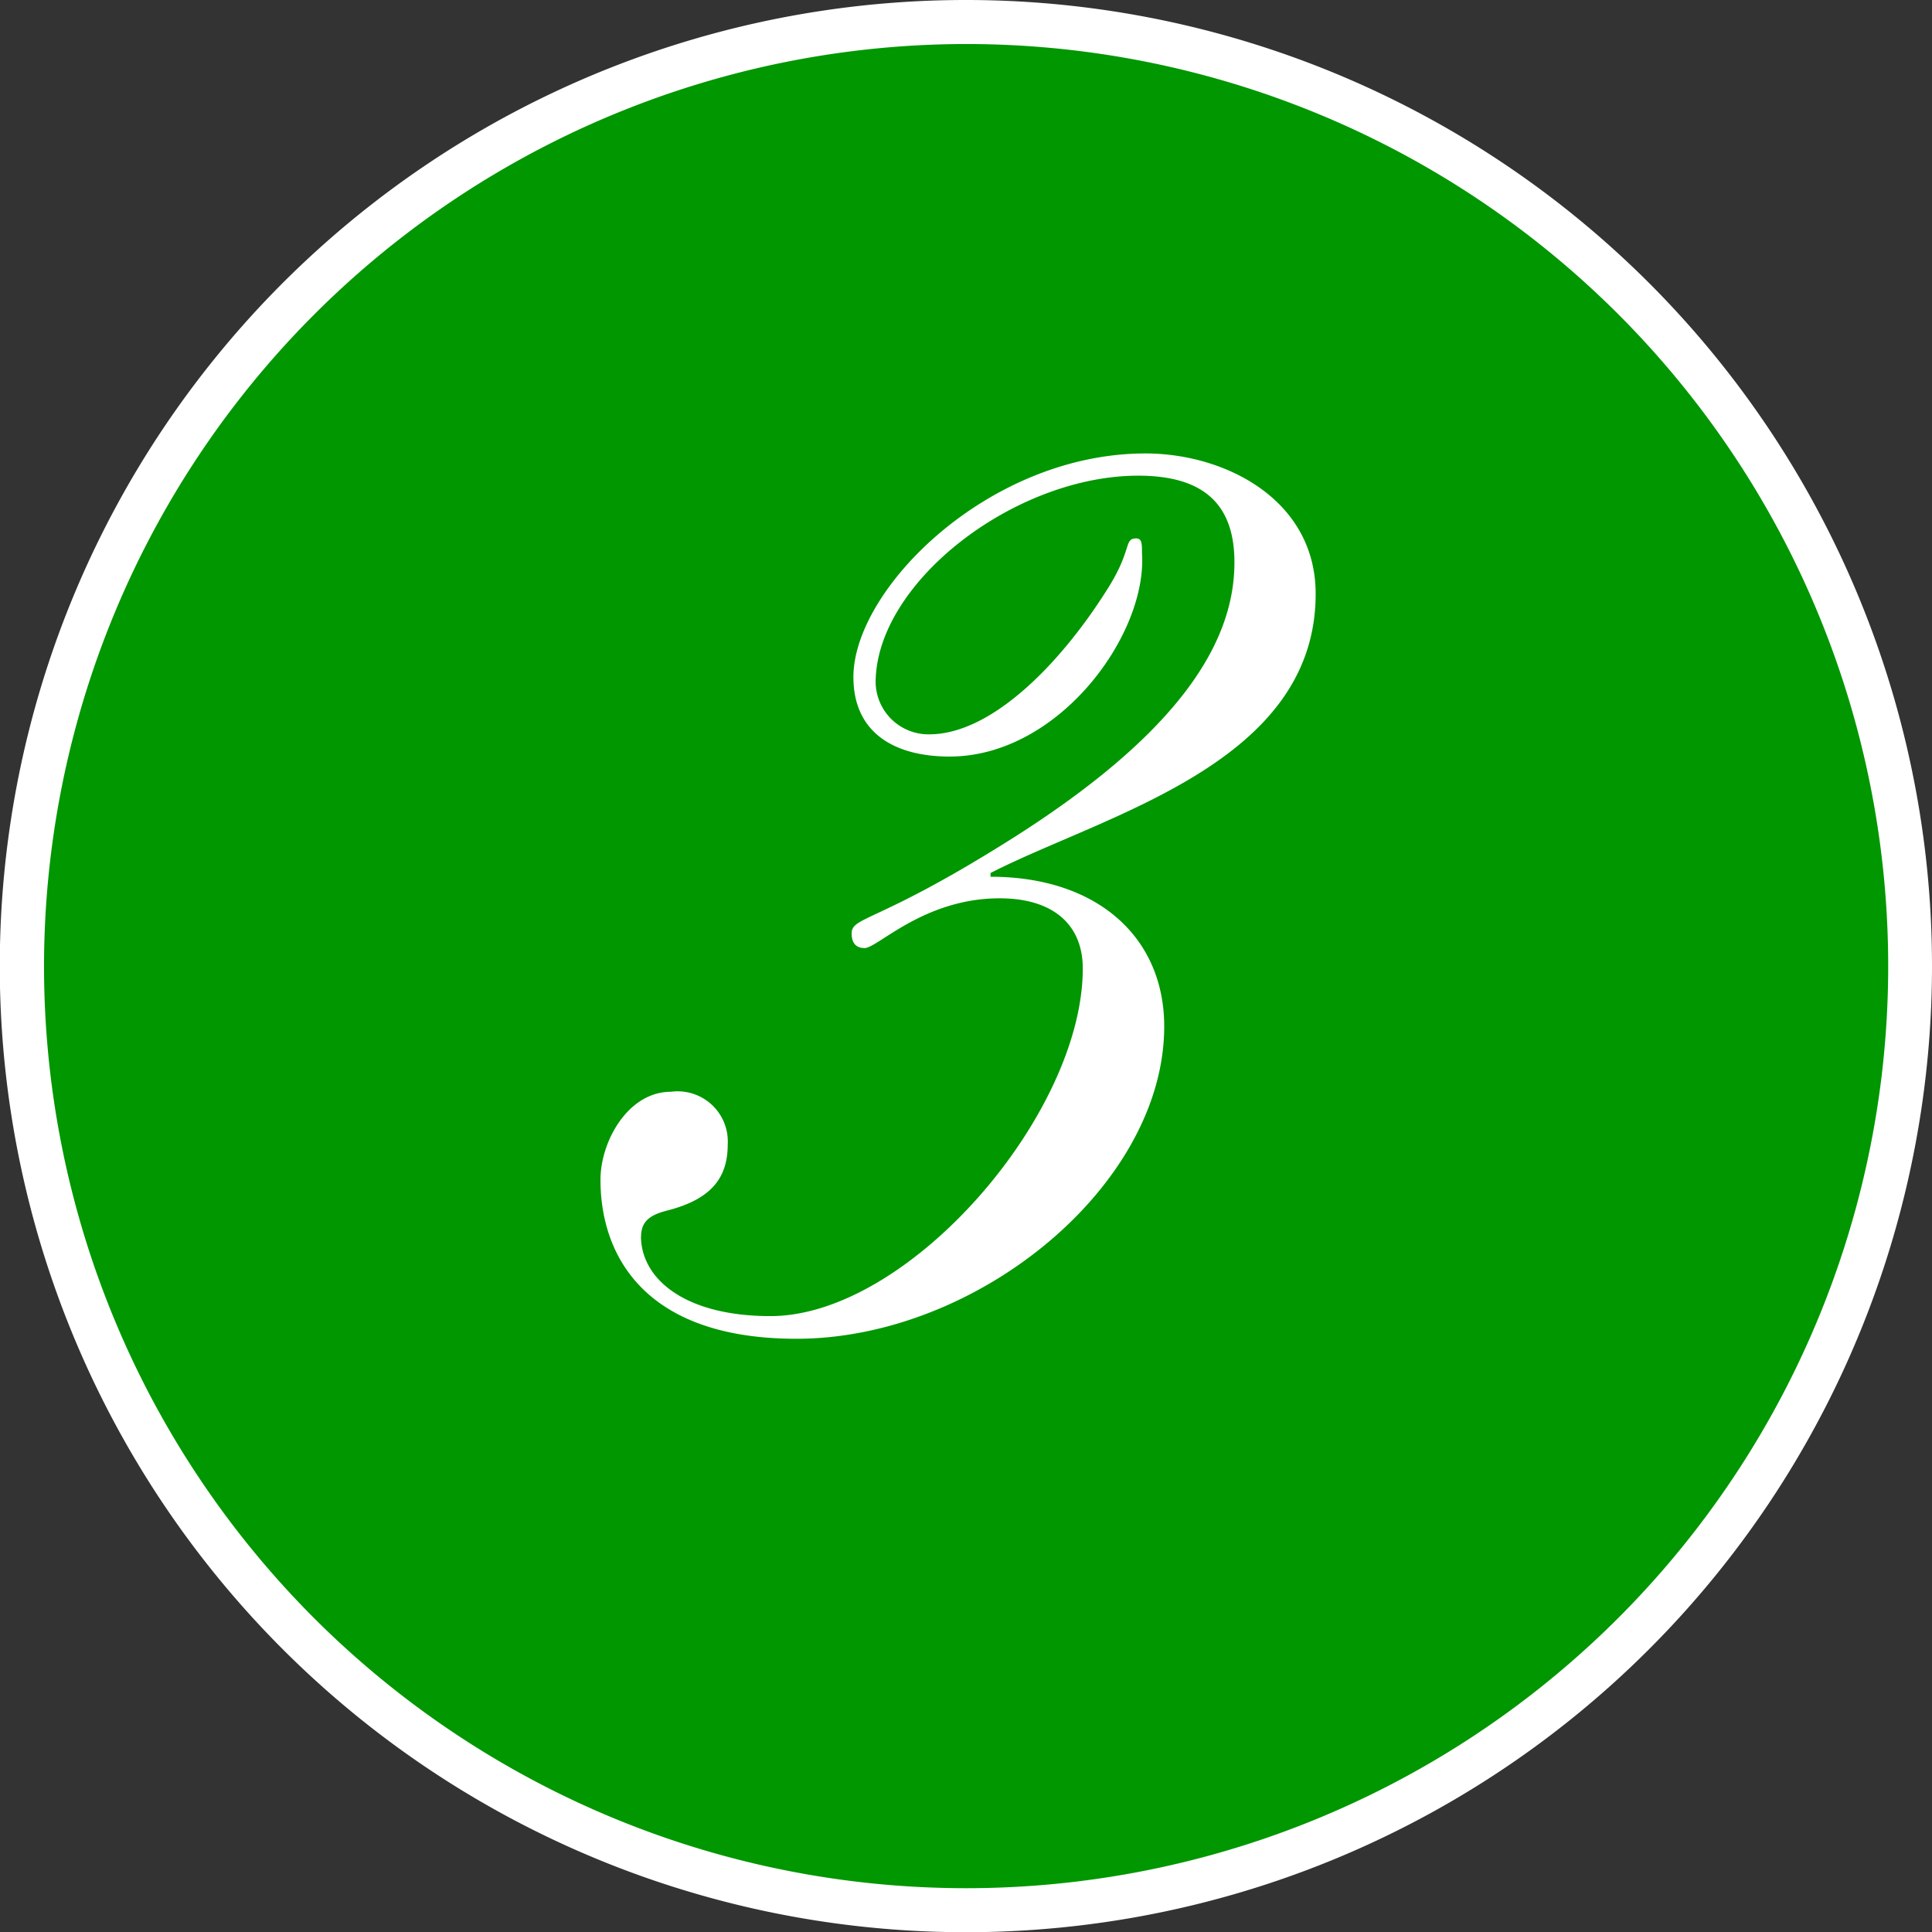
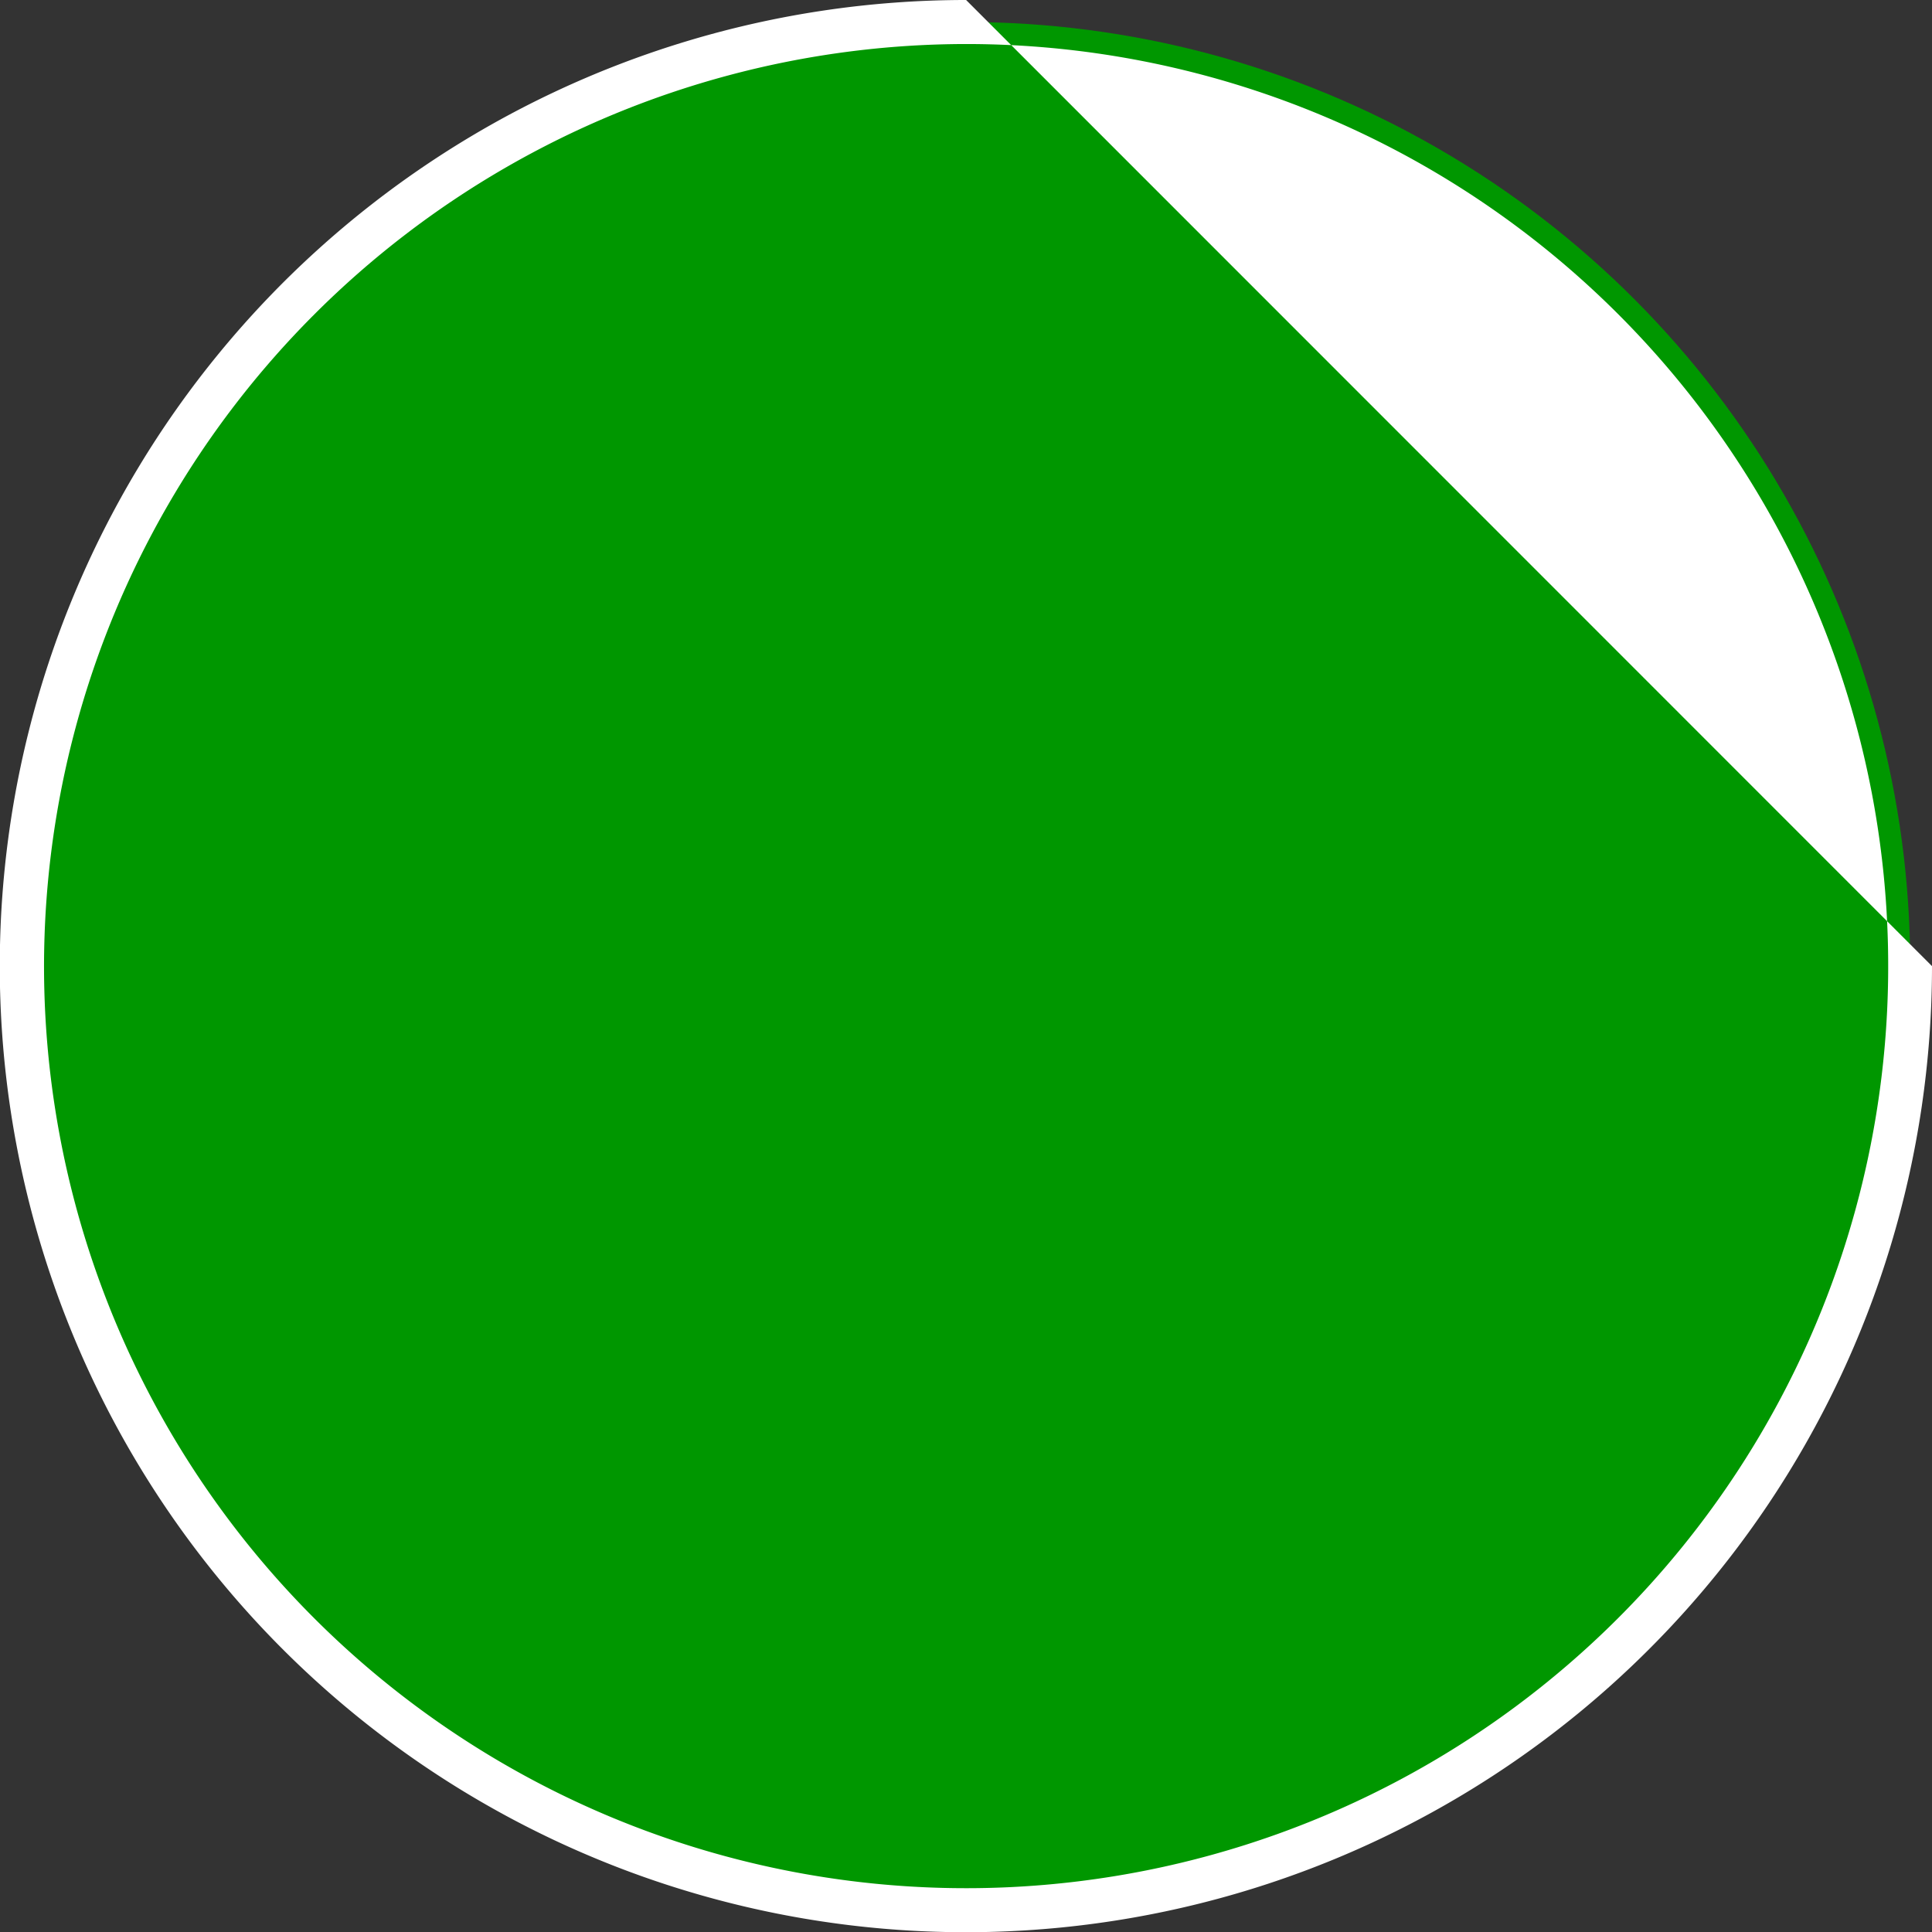
<svg xmlns="http://www.w3.org/2000/svg" width="87.77" height="87.77">
  <rect width="100%" height="100%" fill="#333333" stroke="none" />
  <defs>
    <style>.cls-2{fill:#fff}</style>
  </defs>
  <g id="レイヤー_2" data-name="レイヤー 2">
    <g id="section">
      <circle cx="43.89" cy="43.89" r="42.89" fill="#009700" />
-       <path class="cls-2" d="M43.89 2A41.89 41.89 0 112 43.89 41.93 41.93 0 0143.89 2m0-2a43.89 43.89 0 1043.88 43.89A43.89 43.89 0 0043.89 0z" />
-       <path class="cls-2" d="M45 39.66v.17c4.87 0 7.89 2.77 7.89 6.8 0 7.22-8.48 14.19-16.71 14.19-6.89 0-8.9-3.78-8.9-7.22 0-1.76 1.26-4 3.19-4a2.28 2.28 0 012.59 2.4c0 1.59-.84 2.51-2.77 3-1 .25-1.17.67-1.17 1.26.08 1.93 2.1 3.53 5.88 3.53 6.29 0 14.19-9.16 14.19-15.79 0-2-1.35-3.19-3.78-3.19-3.44 0-5.54 2.26-6.13 2.26-.34 0-.59-.17-.59-.67 0-.75 1.18-.5 6.8-4 8-4.95 10.59-9.15 10.59-12.85 0-2.6-1.35-3.94-4.37-3.94-5.63 0-11.93 4.87-11.93 9.4a2.4 2.4 0 002.44 2.35c2.77 0 5.88-3.1 8.06-6.55 1.18-1.84.76-2.35 1.34-2.35.26 0 .26.25.26.67.25 3.7-3.78 9.24-8.74 9.24-2.52 0-4.37-1.09-4.37-3.61 0-4 6.14-10.16 13.27-10.16 3.62 0 7.73 2.1 7.73 6.38C59.77 34.7 50.2 37 45 39.66z" />
+       <path class="cls-2" d="M43.89 2A41.89 41.89 0 112 43.89 41.93 41.93 0 0143.89 2m0-2a43.89 43.89 0 1043.88 43.89z" />
    </g>
  </g>
</svg>